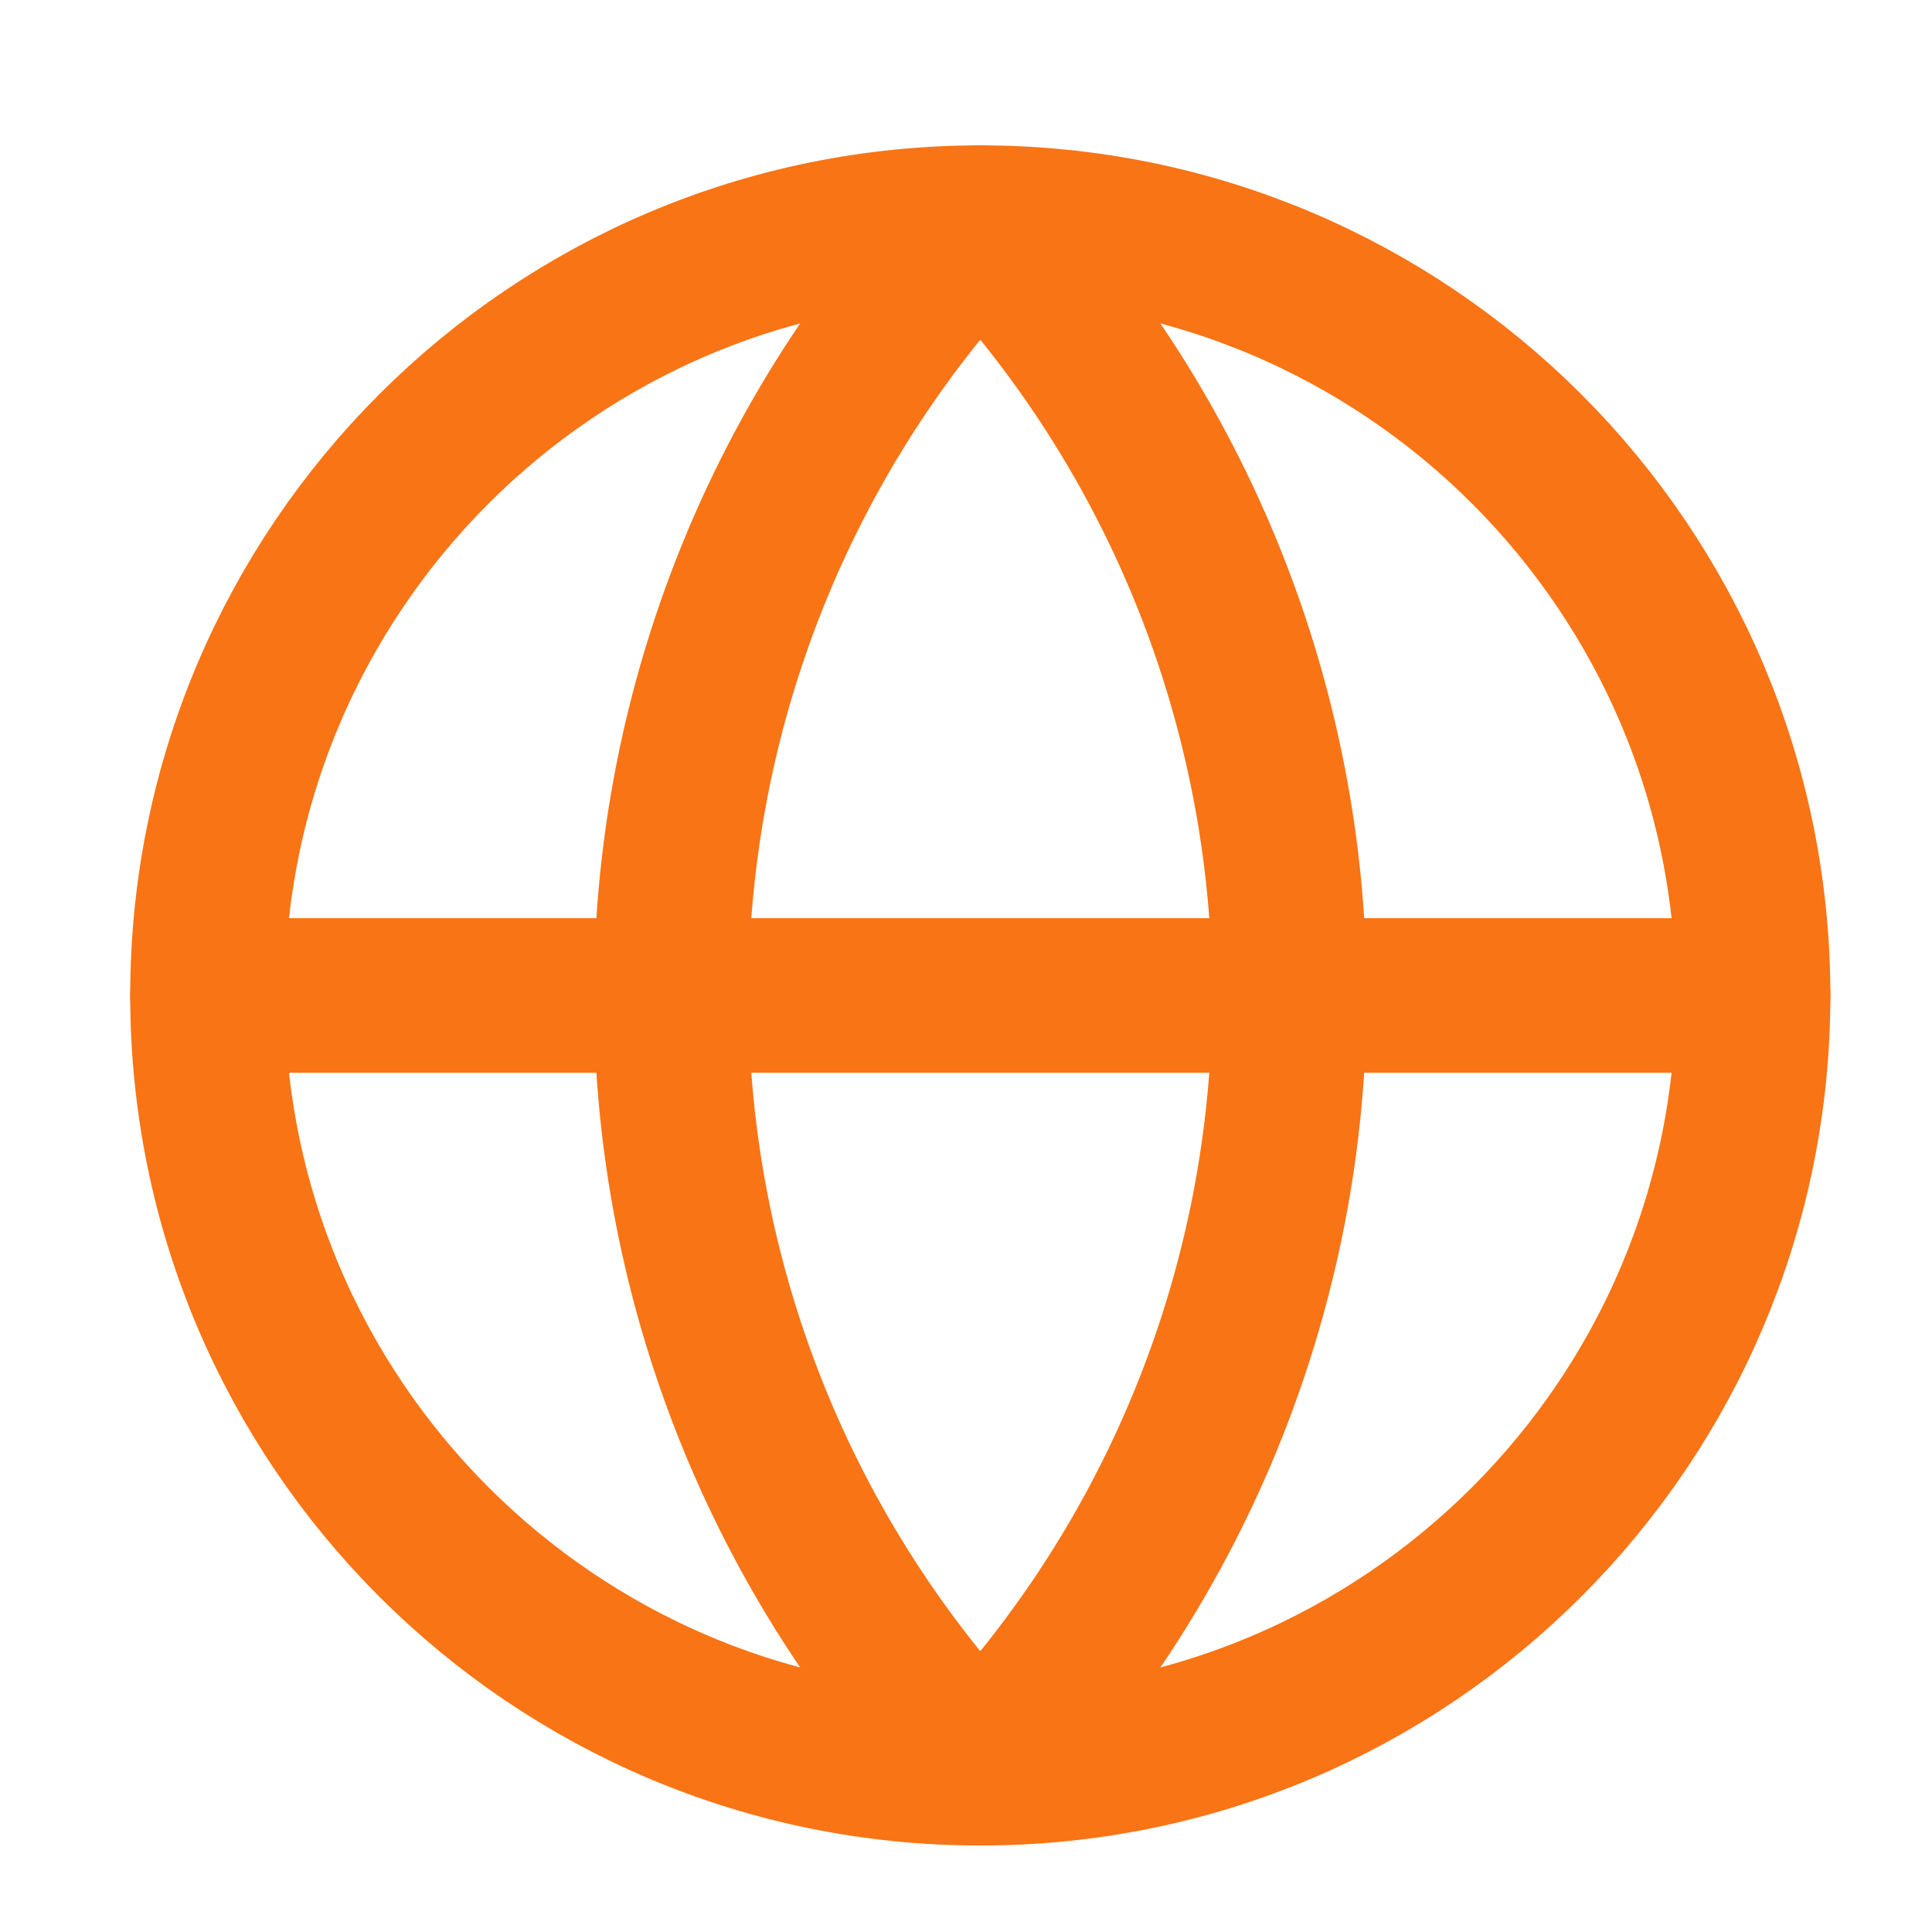
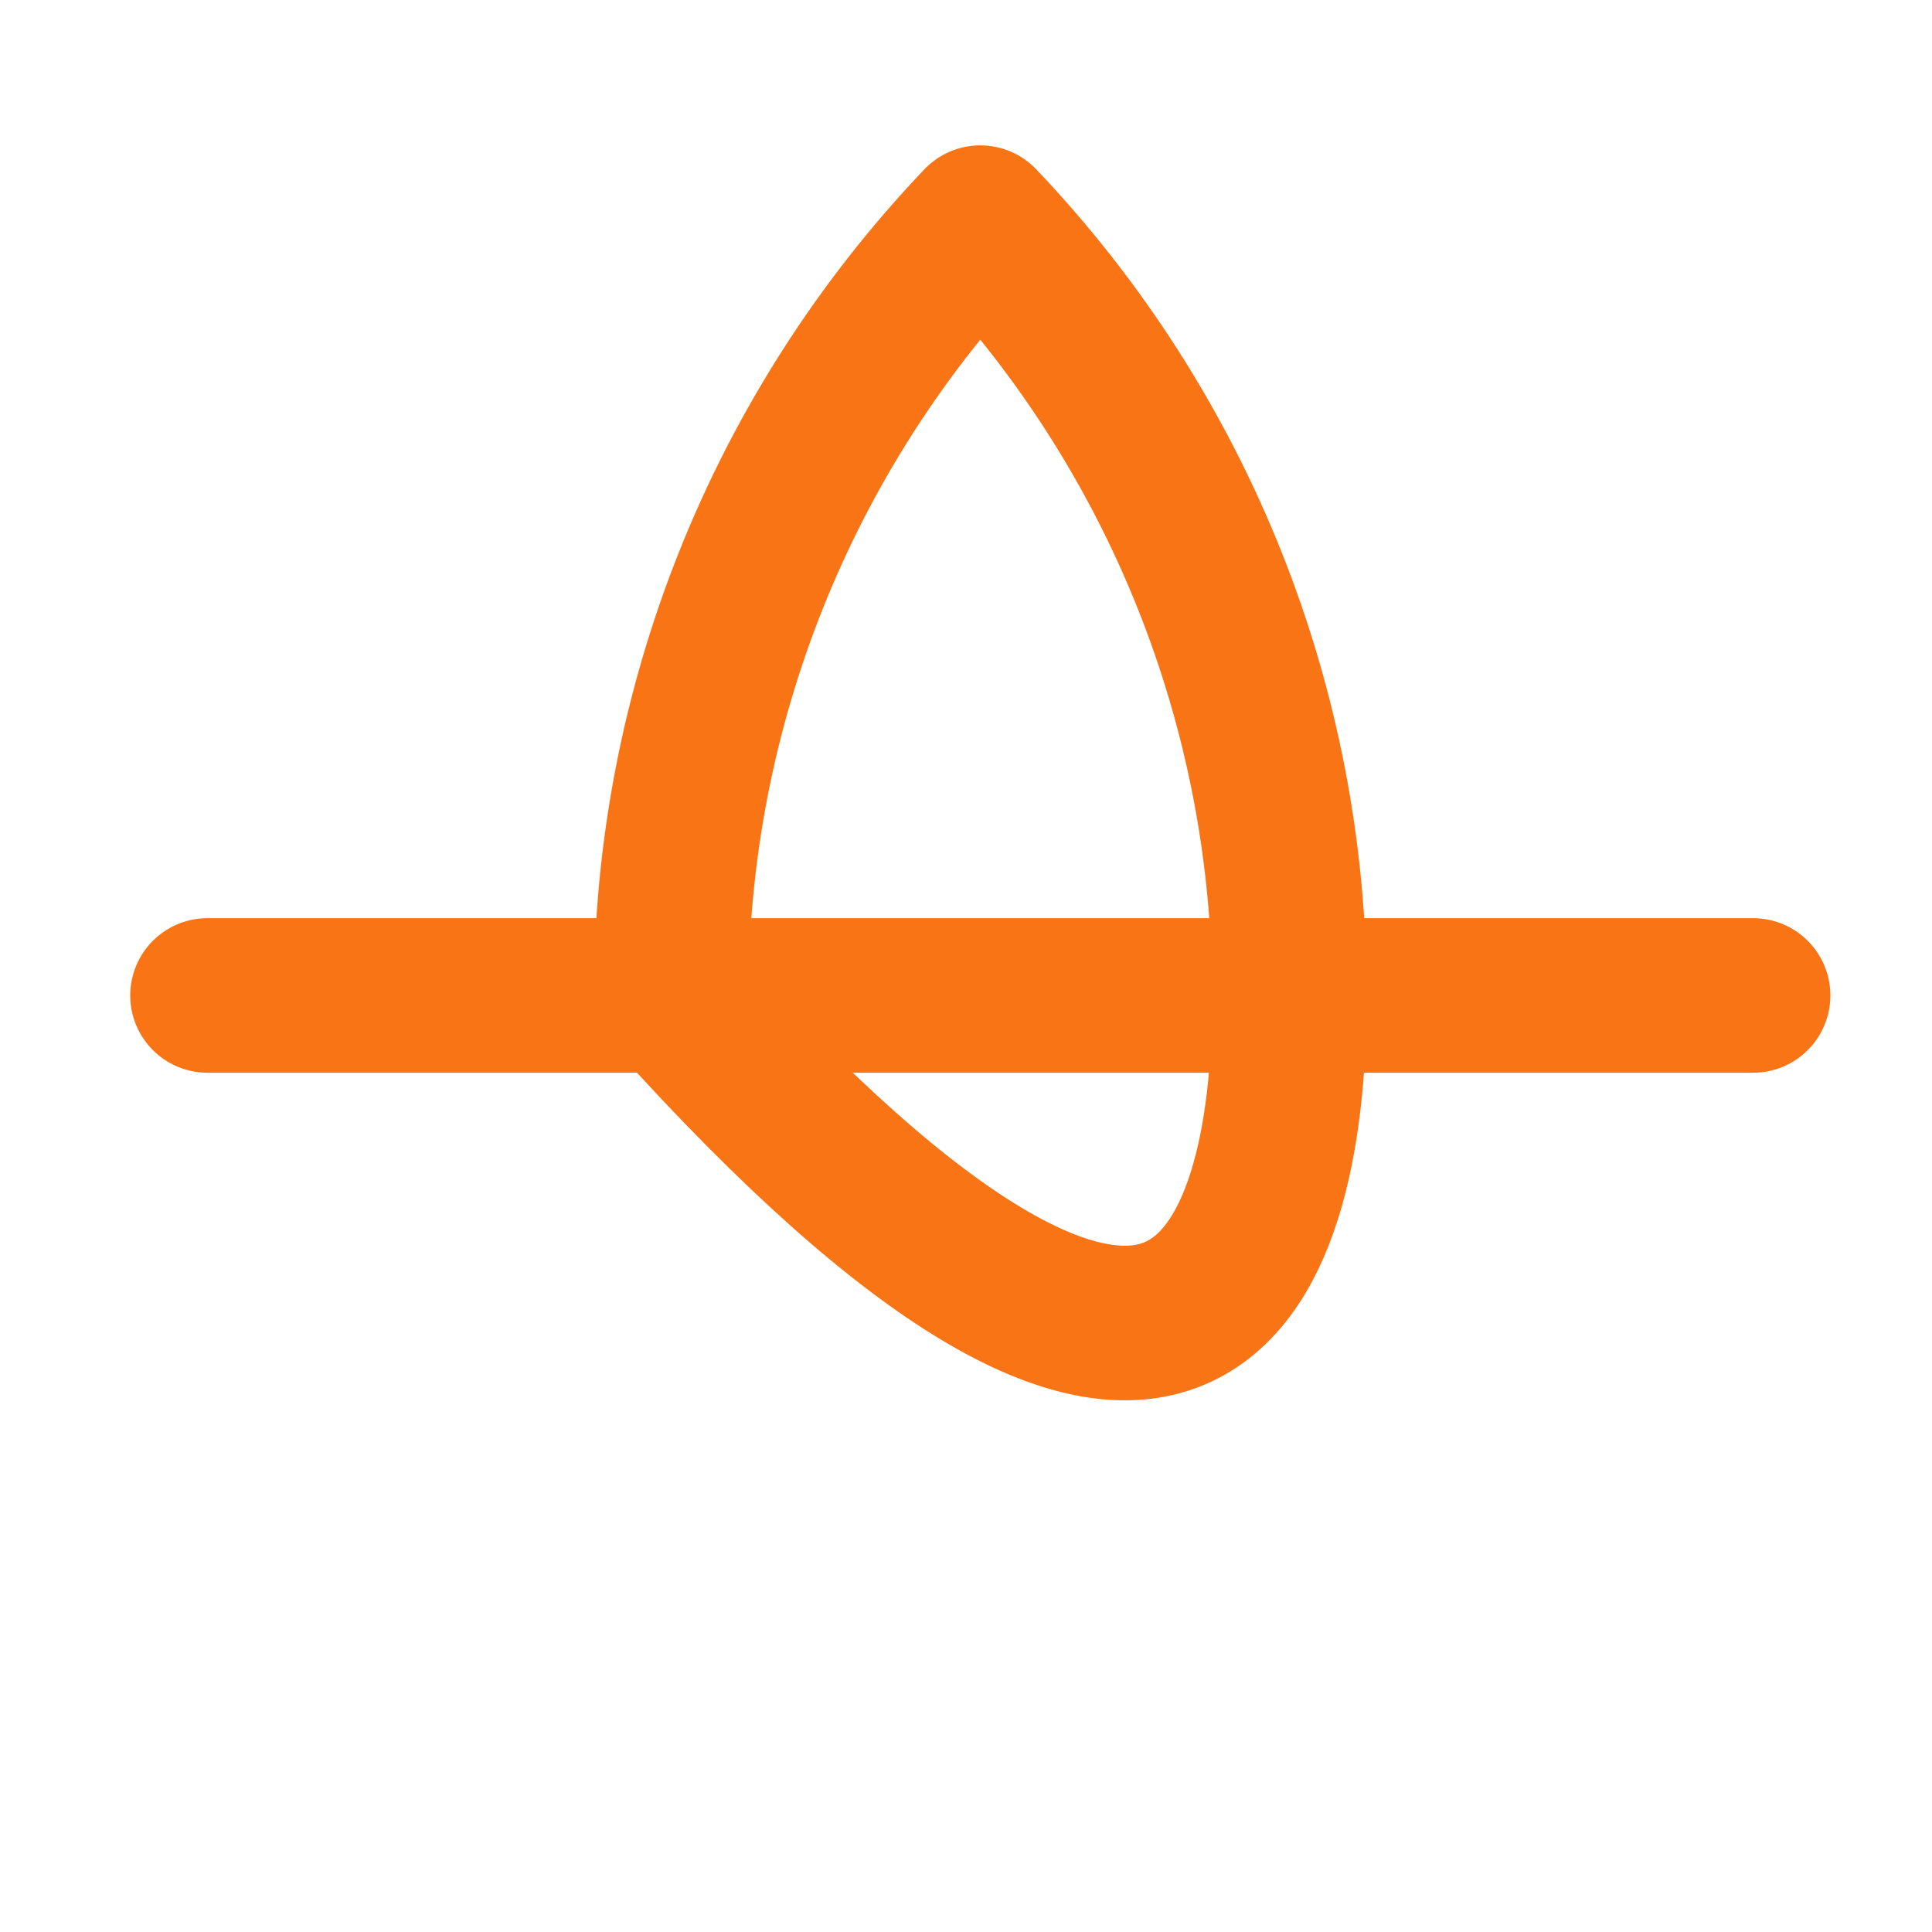
<svg xmlns="http://www.w3.org/2000/svg" width="25" height="25" viewBox="0 0 25 25" fill="none">
-   <path d="M12.685 22.881C18.207 22.881 22.685 18.404 22.685 12.881C22.685 7.358 18.207 2.881 12.685 2.881C7.162 2.881 2.685 7.358 2.685 12.881C2.685 18.404 7.162 22.881 12.685 22.881Z" stroke="#F97415" stroke-width="2" stroke-linecap="round" stroke-linejoin="round" />
-   <path d="M12.685 2.881C10.117 5.577 8.685 9.158 8.685 12.881C8.685 16.604 10.117 20.185 12.685 22.881C15.252 20.185 16.685 16.604 16.685 12.881C16.685 9.158 15.252 5.577 12.685 2.881Z" stroke="#F97415" stroke-width="2" stroke-linecap="round" stroke-linejoin="round" />
+   <path d="M12.685 2.881C10.117 5.577 8.685 9.158 8.685 12.881C15.252 20.185 16.685 16.604 16.685 12.881C16.685 9.158 15.252 5.577 12.685 2.881Z" stroke="#F97415" stroke-width="2" stroke-linecap="round" stroke-linejoin="round" />
  <path d="M2.685 12.881H22.685" stroke="#F97415" stroke-width="2" stroke-linecap="round" stroke-linejoin="round" />
</svg>